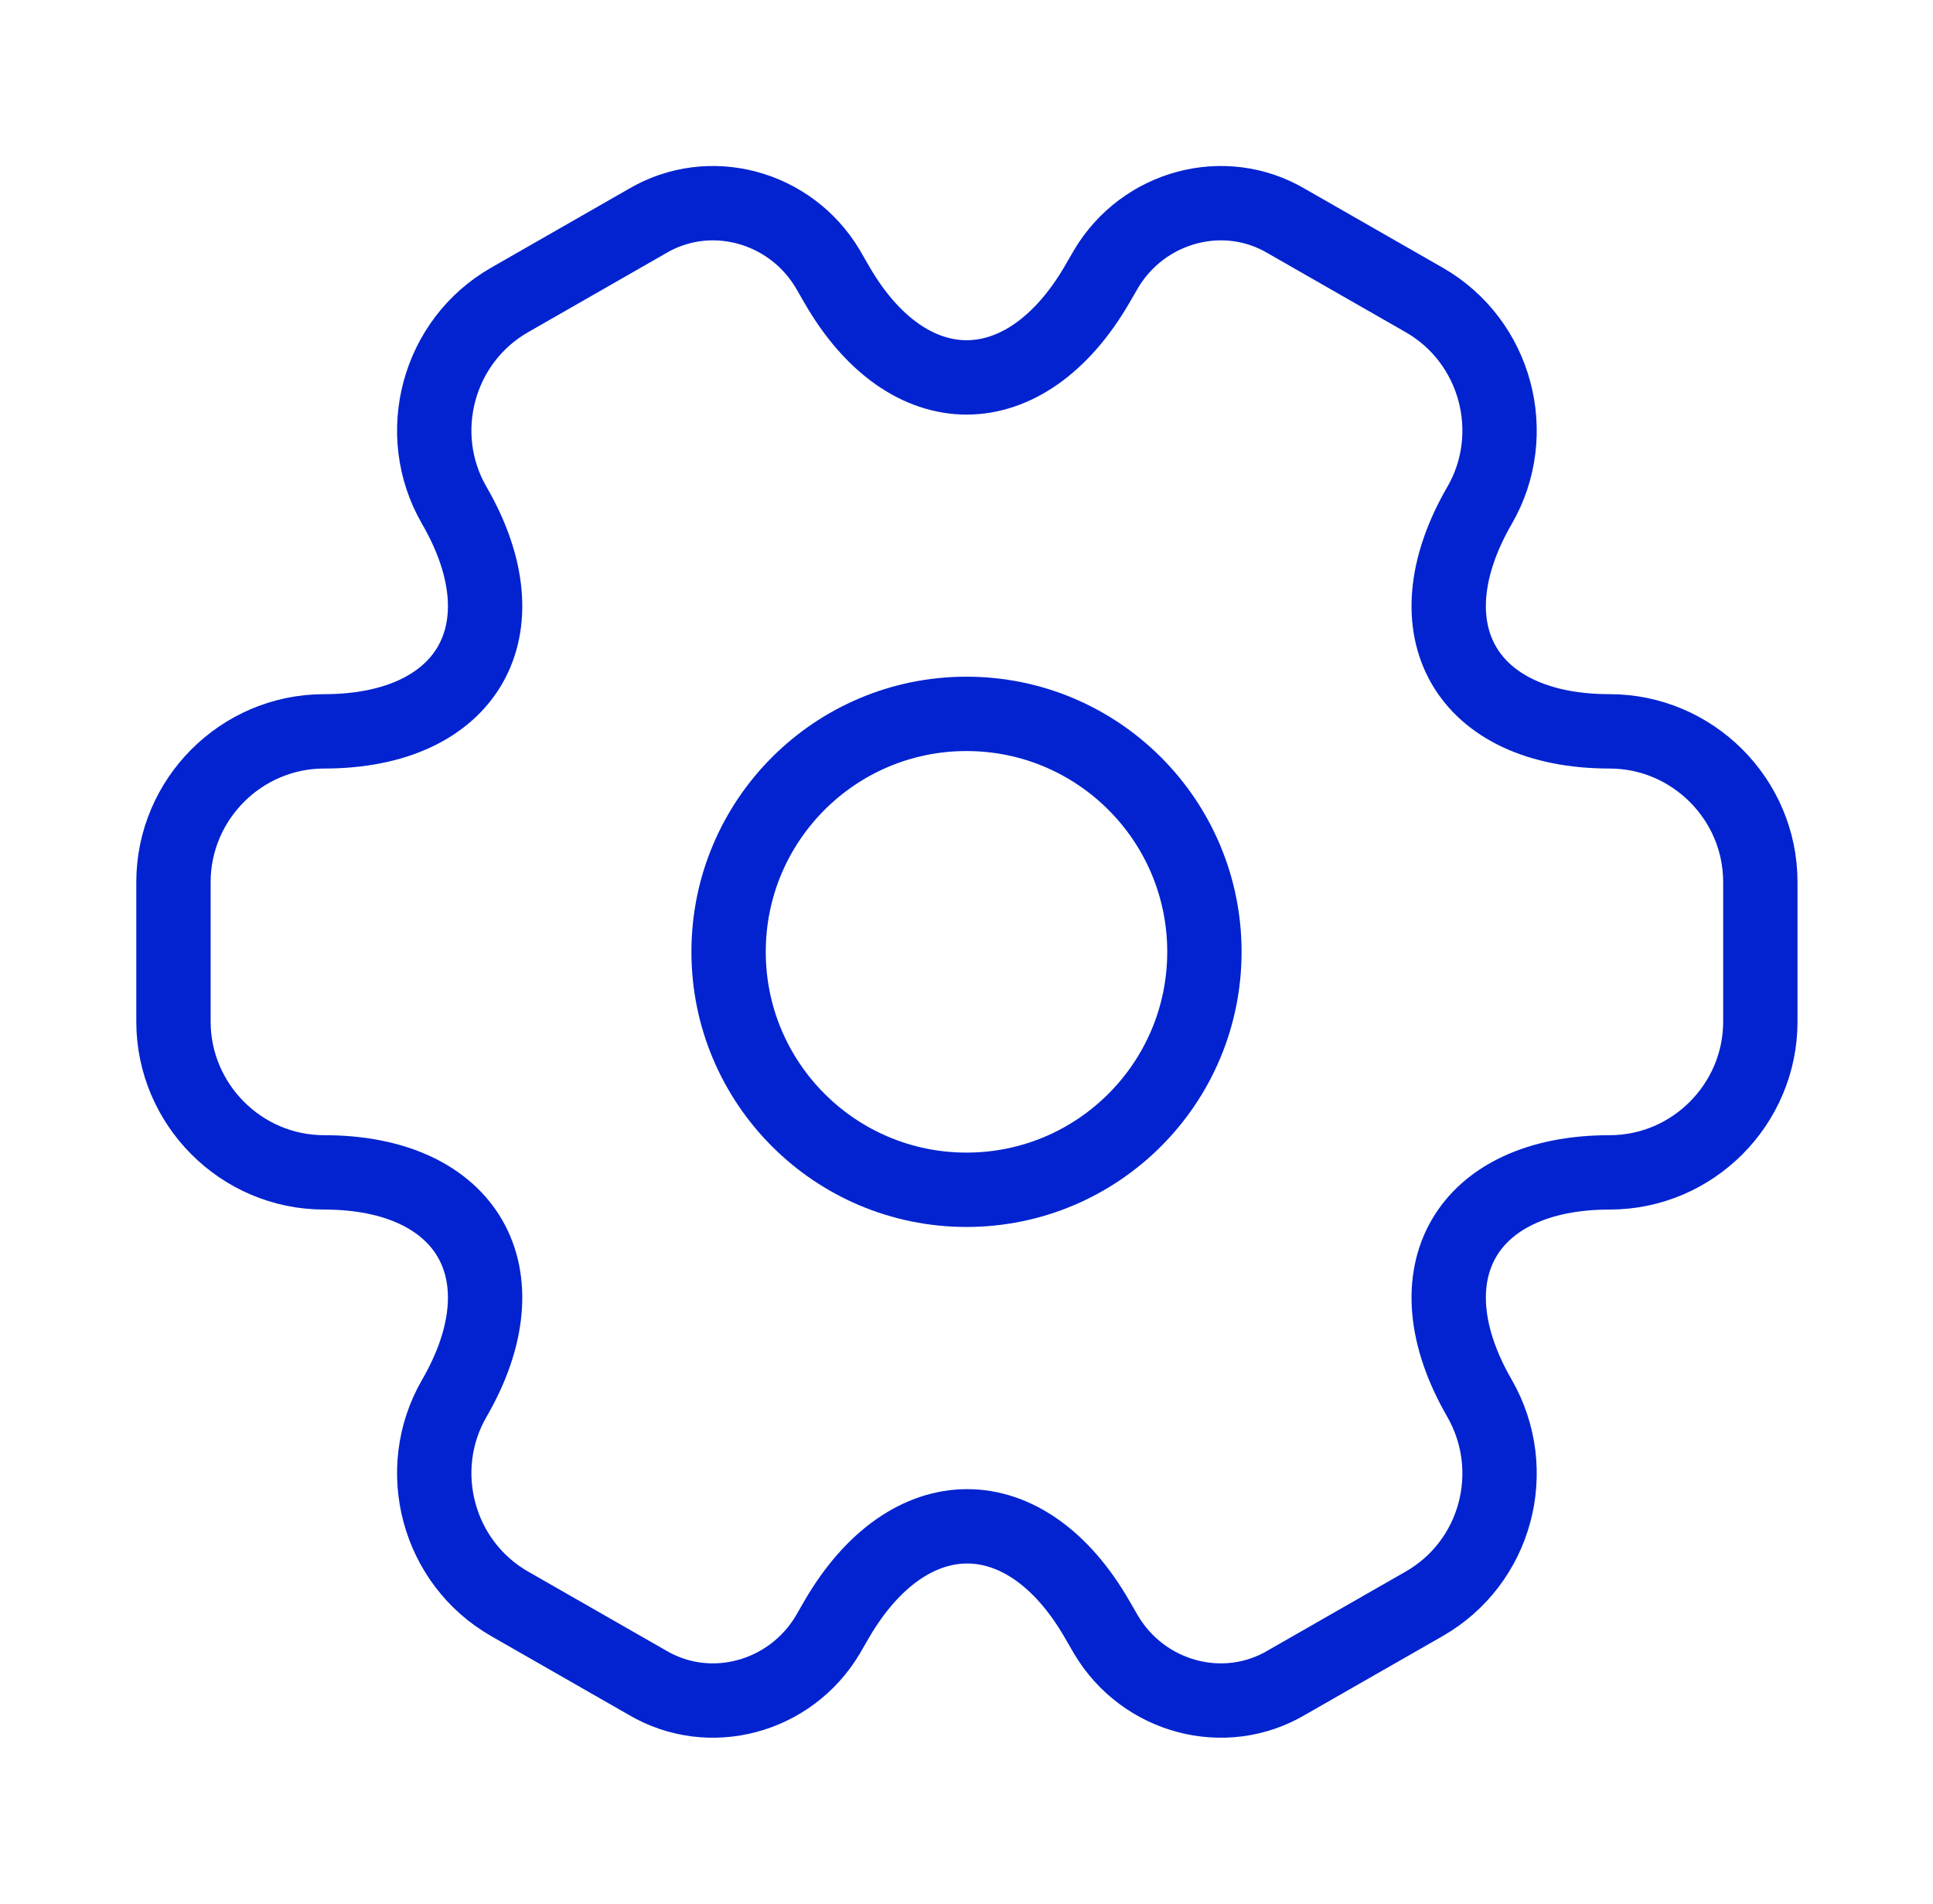
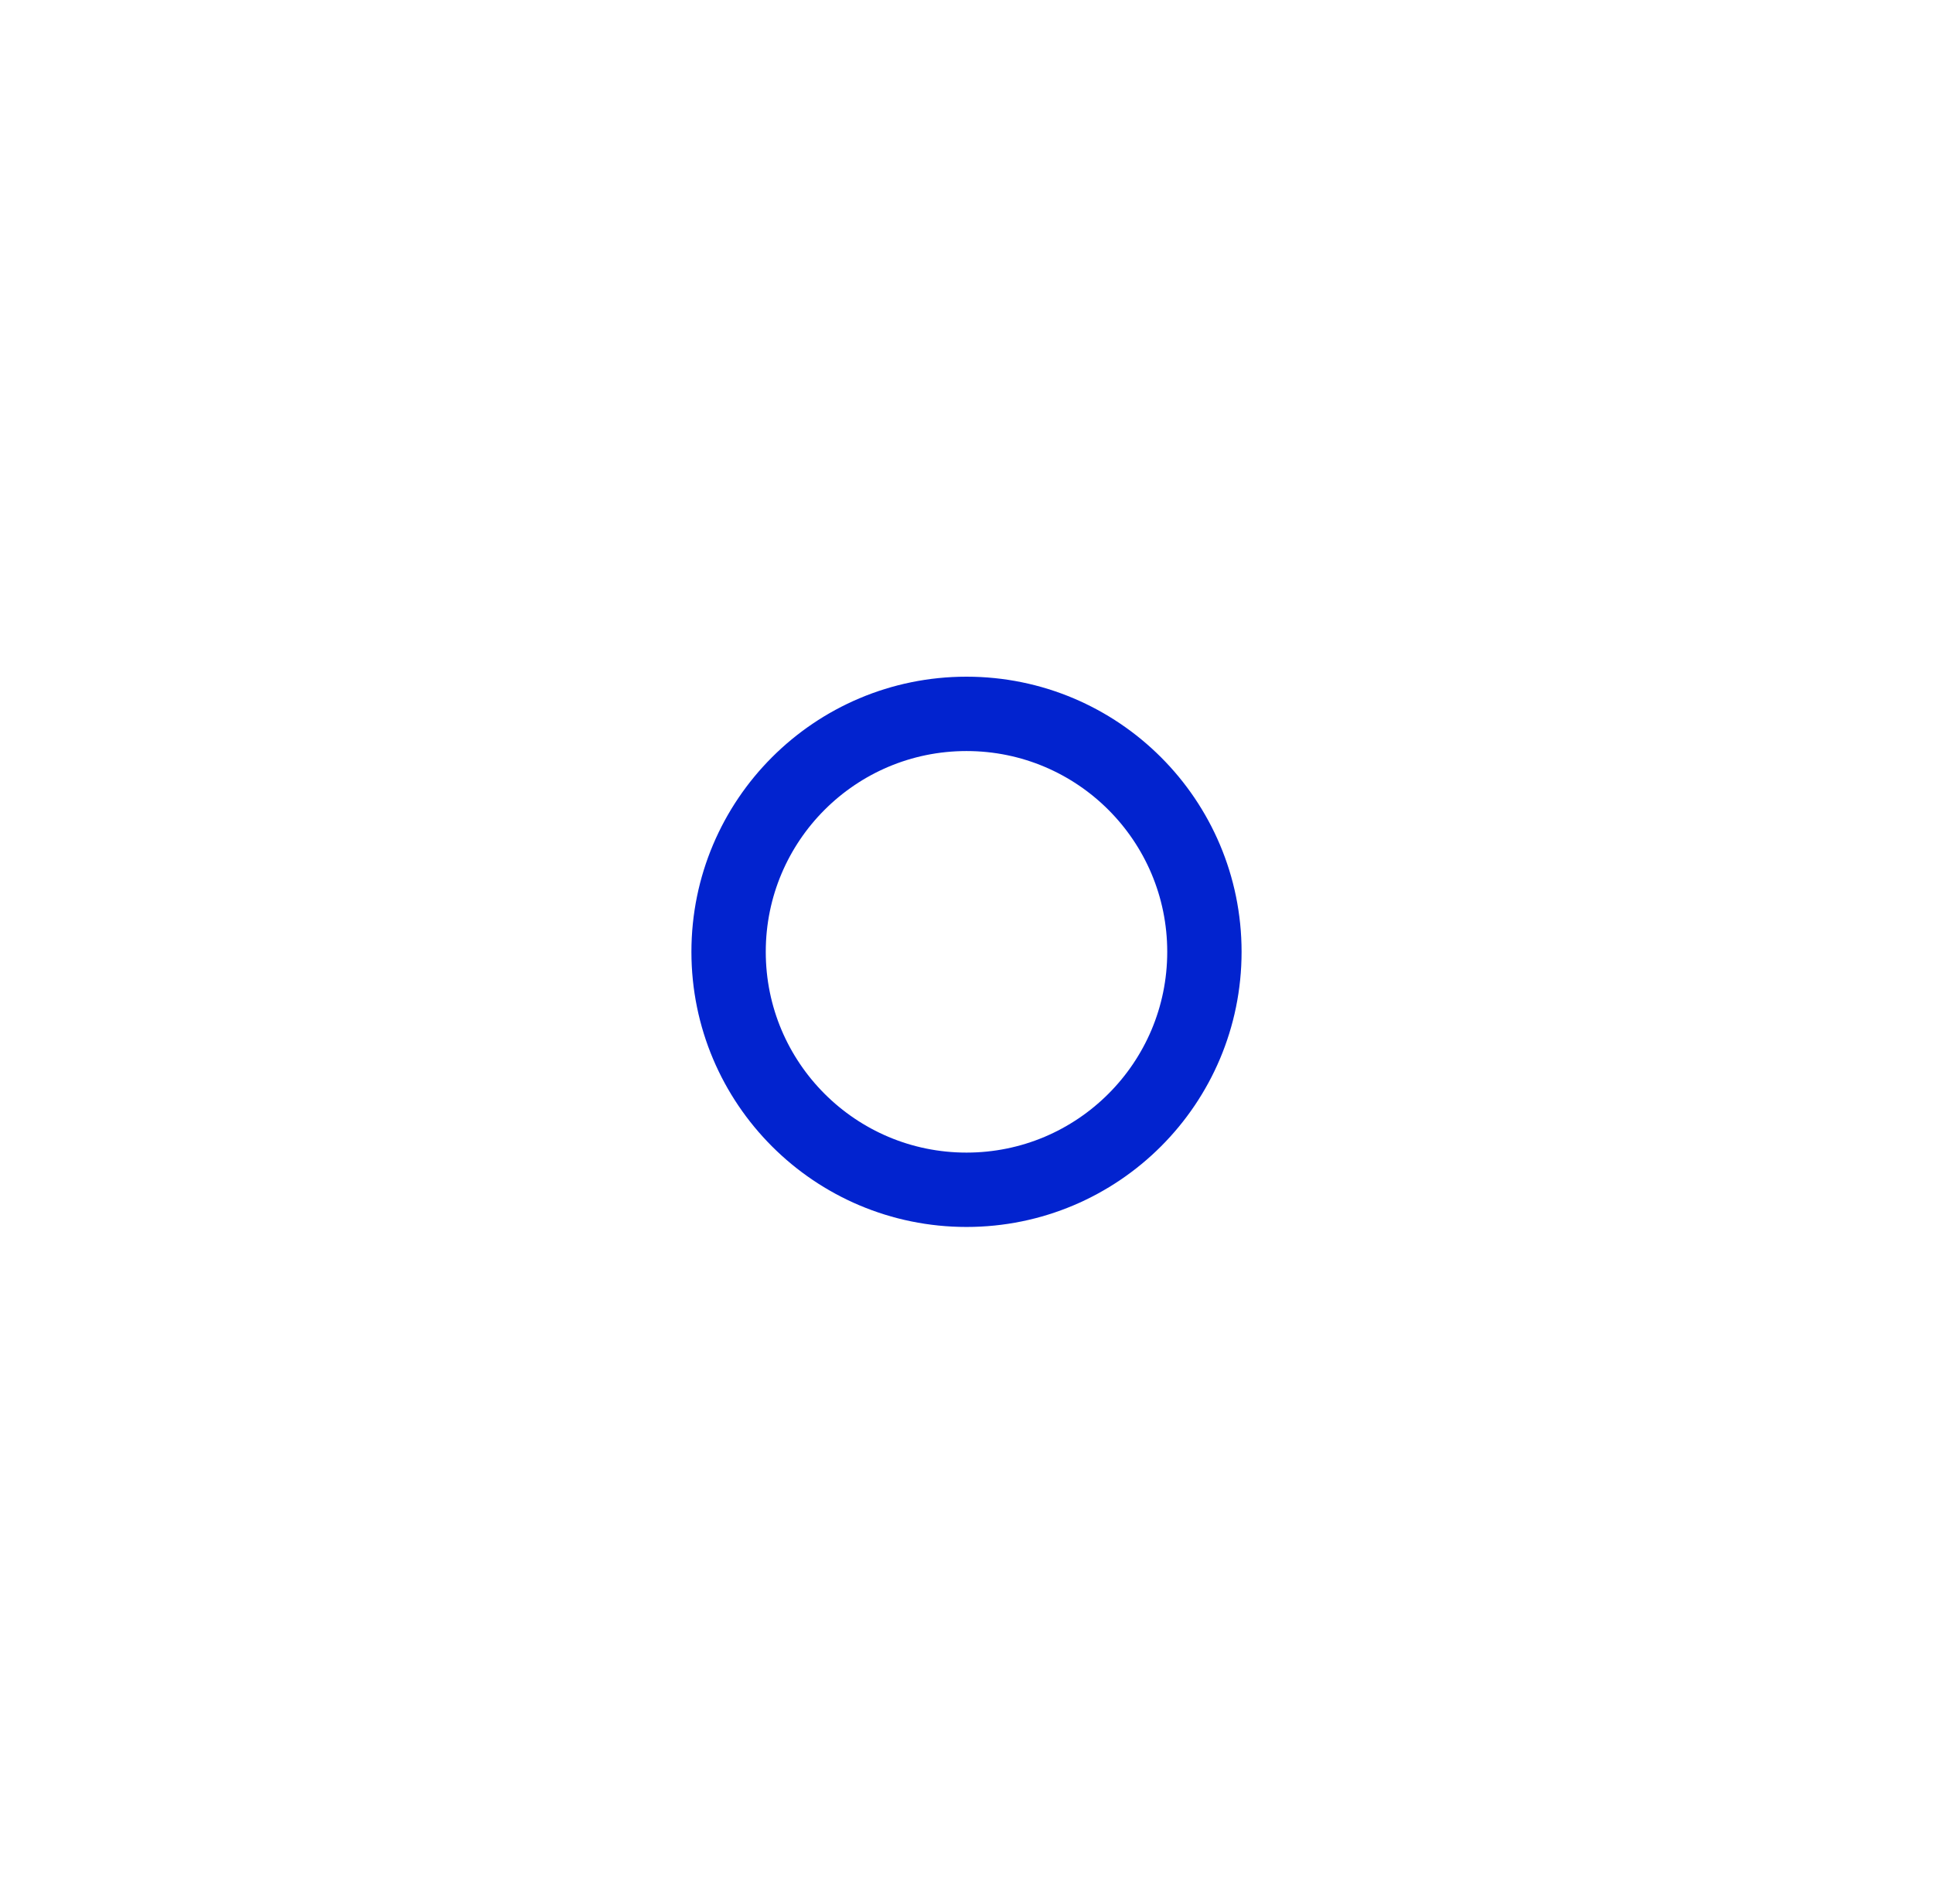
<svg xmlns="http://www.w3.org/2000/svg" width="65" height="64" viewBox="0 0 65 64" fill="none">
  <path d="M32.5 40C36.918 40 40.5 36.418 40.5 32C40.5 27.582 36.918 24 32.5 24C28.082 24 24.5 27.582 24.5 32C24.5 36.418 28.082 40 32.5 40Z" stroke="#0223CF" stroke-width="2.5" stroke-miterlimit="10" stroke-linecap="round" stroke-linejoin="round" />
-   <path d="M5.833 34.348V29.655C5.833 26.881 8.1 24.588 10.9 24.588C15.727 24.588 17.7 21.175 15.274 16.988C13.887 14.588 14.713 11.468 17.14 10.082L21.753 7.441C23.86 6.188 26.58 6.935 27.834 9.041L28.127 9.548C30.527 13.735 34.474 13.735 36.9 9.548L37.194 9.041C38.447 6.935 41.167 6.188 43.273 7.441L47.887 10.082C50.313 11.468 51.14 14.588 49.754 16.988C47.327 21.175 49.3 24.588 54.127 24.588C56.9 24.588 59.194 26.855 59.194 29.655V34.348C59.194 37.121 56.927 39.415 54.127 39.415C49.3 39.415 47.327 42.828 49.754 47.015C51.14 49.441 50.313 52.535 47.887 53.922L43.273 56.562C41.167 57.815 38.447 57.068 37.194 54.962L36.9 54.455C34.5 50.268 30.553 50.268 28.127 54.455L27.834 54.962C26.58 57.068 23.86 57.815 21.753 56.562L17.14 53.922C14.713 52.535 13.887 49.415 15.274 47.015C17.7 42.828 15.727 39.415 10.9 39.415C8.1 39.415 5.833 37.121 5.833 34.348Z" stroke="#0223CF" stroke-width="2.5" stroke-miterlimit="10" stroke-linecap="round" stroke-linejoin="round" />
</svg>